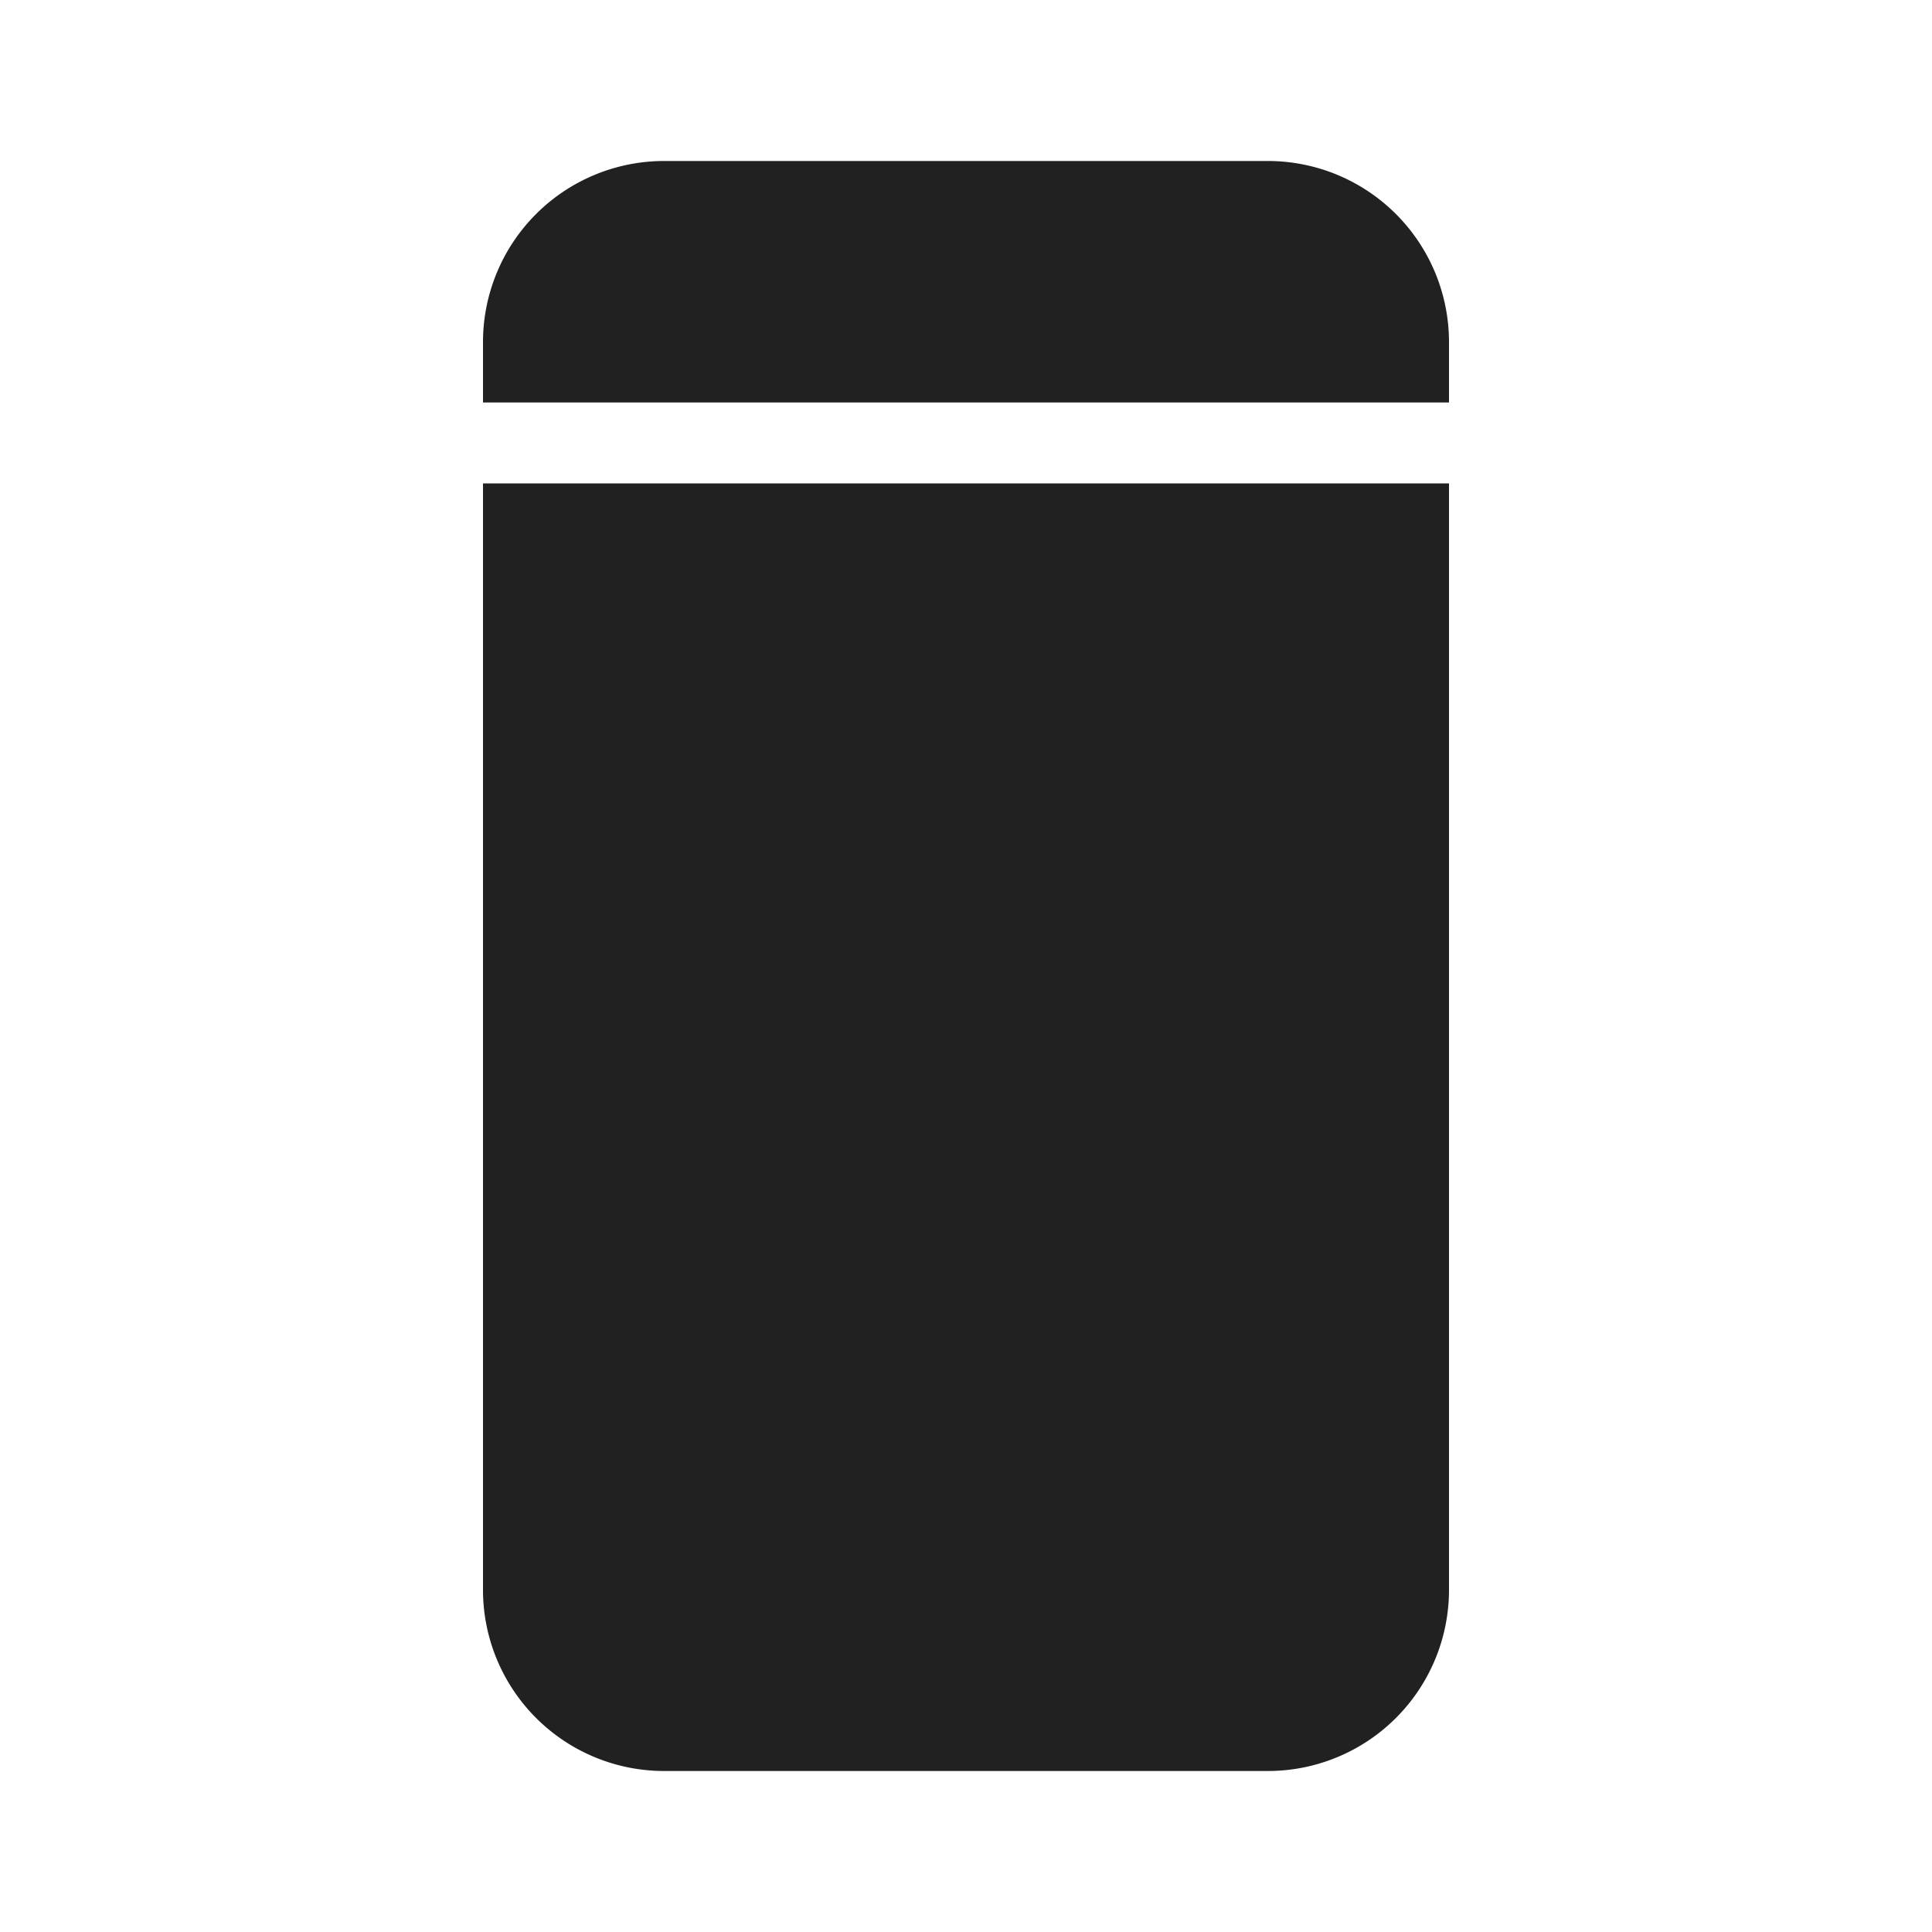
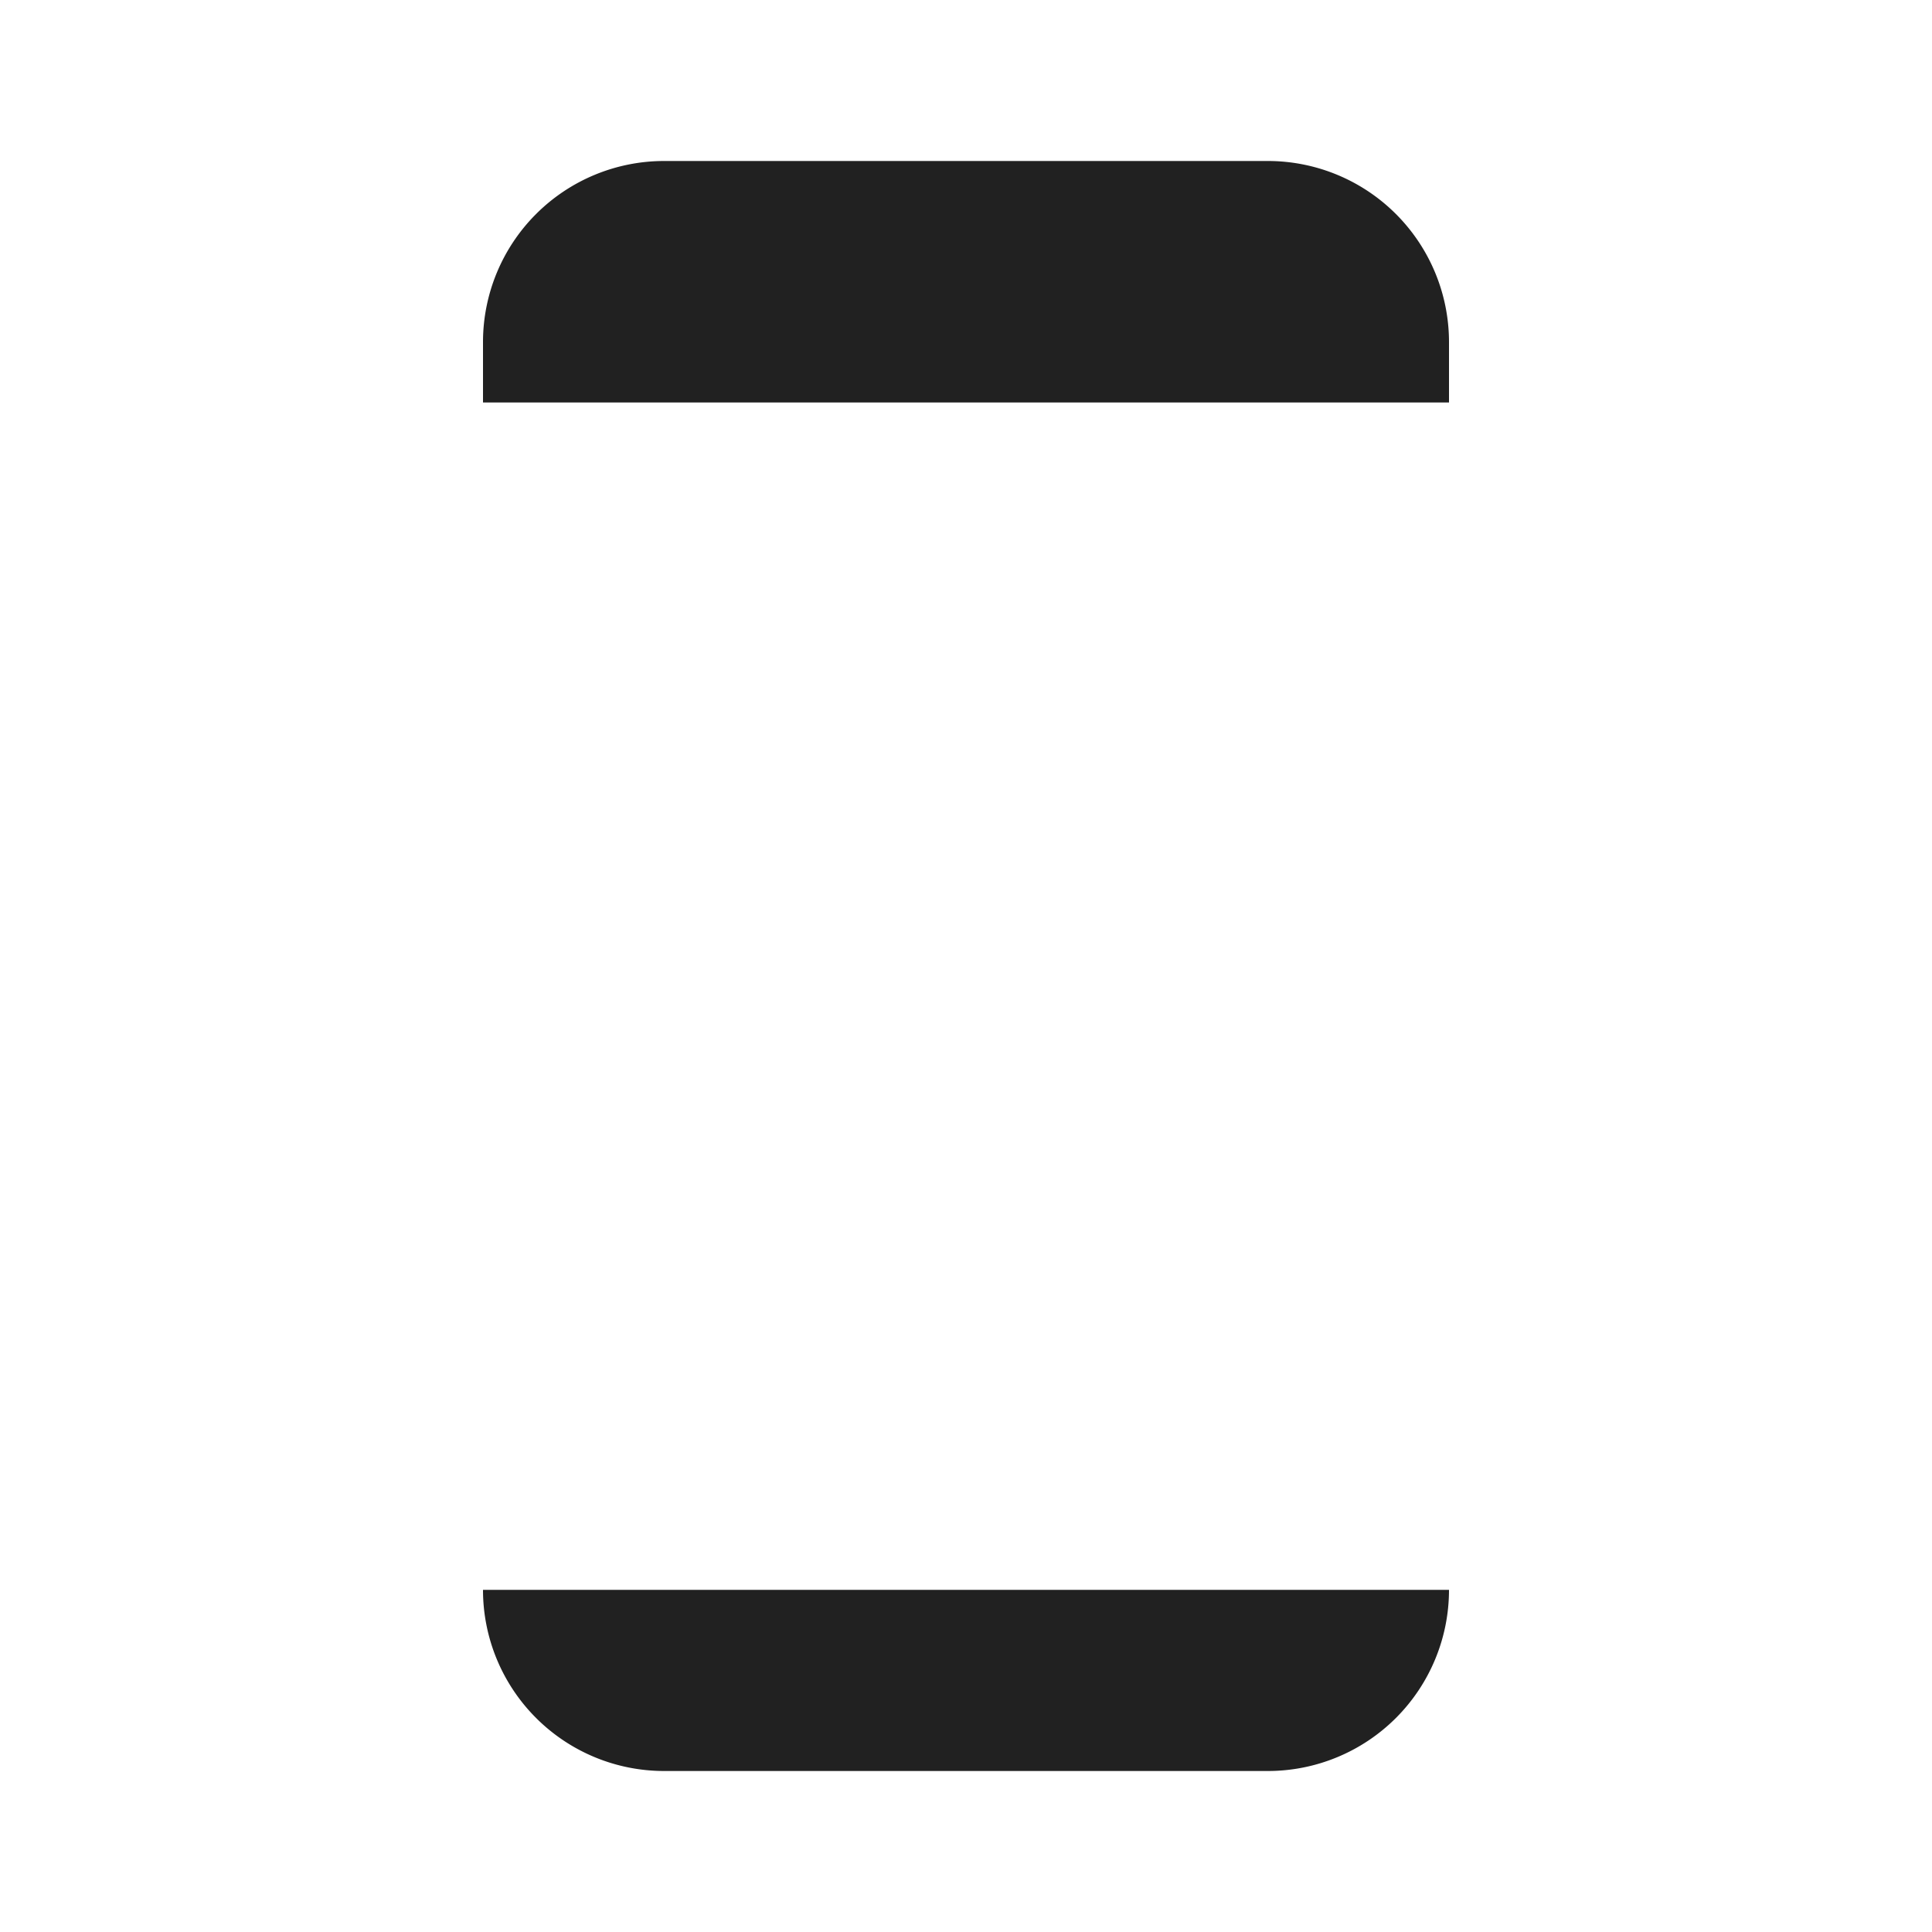
<svg xmlns="http://www.w3.org/2000/svg" width="24" height="24" fill="none" viewBox="0 0 24 24">
-   <path d="M18 6.005V19.75A2.25 2.25 0 0 1 15.75 22h-7.5A2.25 2.25 0 0 1 6 19.75V6.005h12ZM15.75 2A2.25 2.25 0 0 1 18 4.25V5H6v-.75A2.25 2.25 0 0 1 8.25 2h7.5Z" fill="#212121" />
+   <path d="M18 6.005V19.75A2.25 2.25 0 0 1 15.75 22h-7.5A2.25 2.25 0 0 1 6 19.75h12ZM15.75 2A2.25 2.25 0 0 1 18 4.25V5H6v-.75A2.25 2.25 0 0 1 8.25 2h7.5Z" fill="#212121" />
</svg>